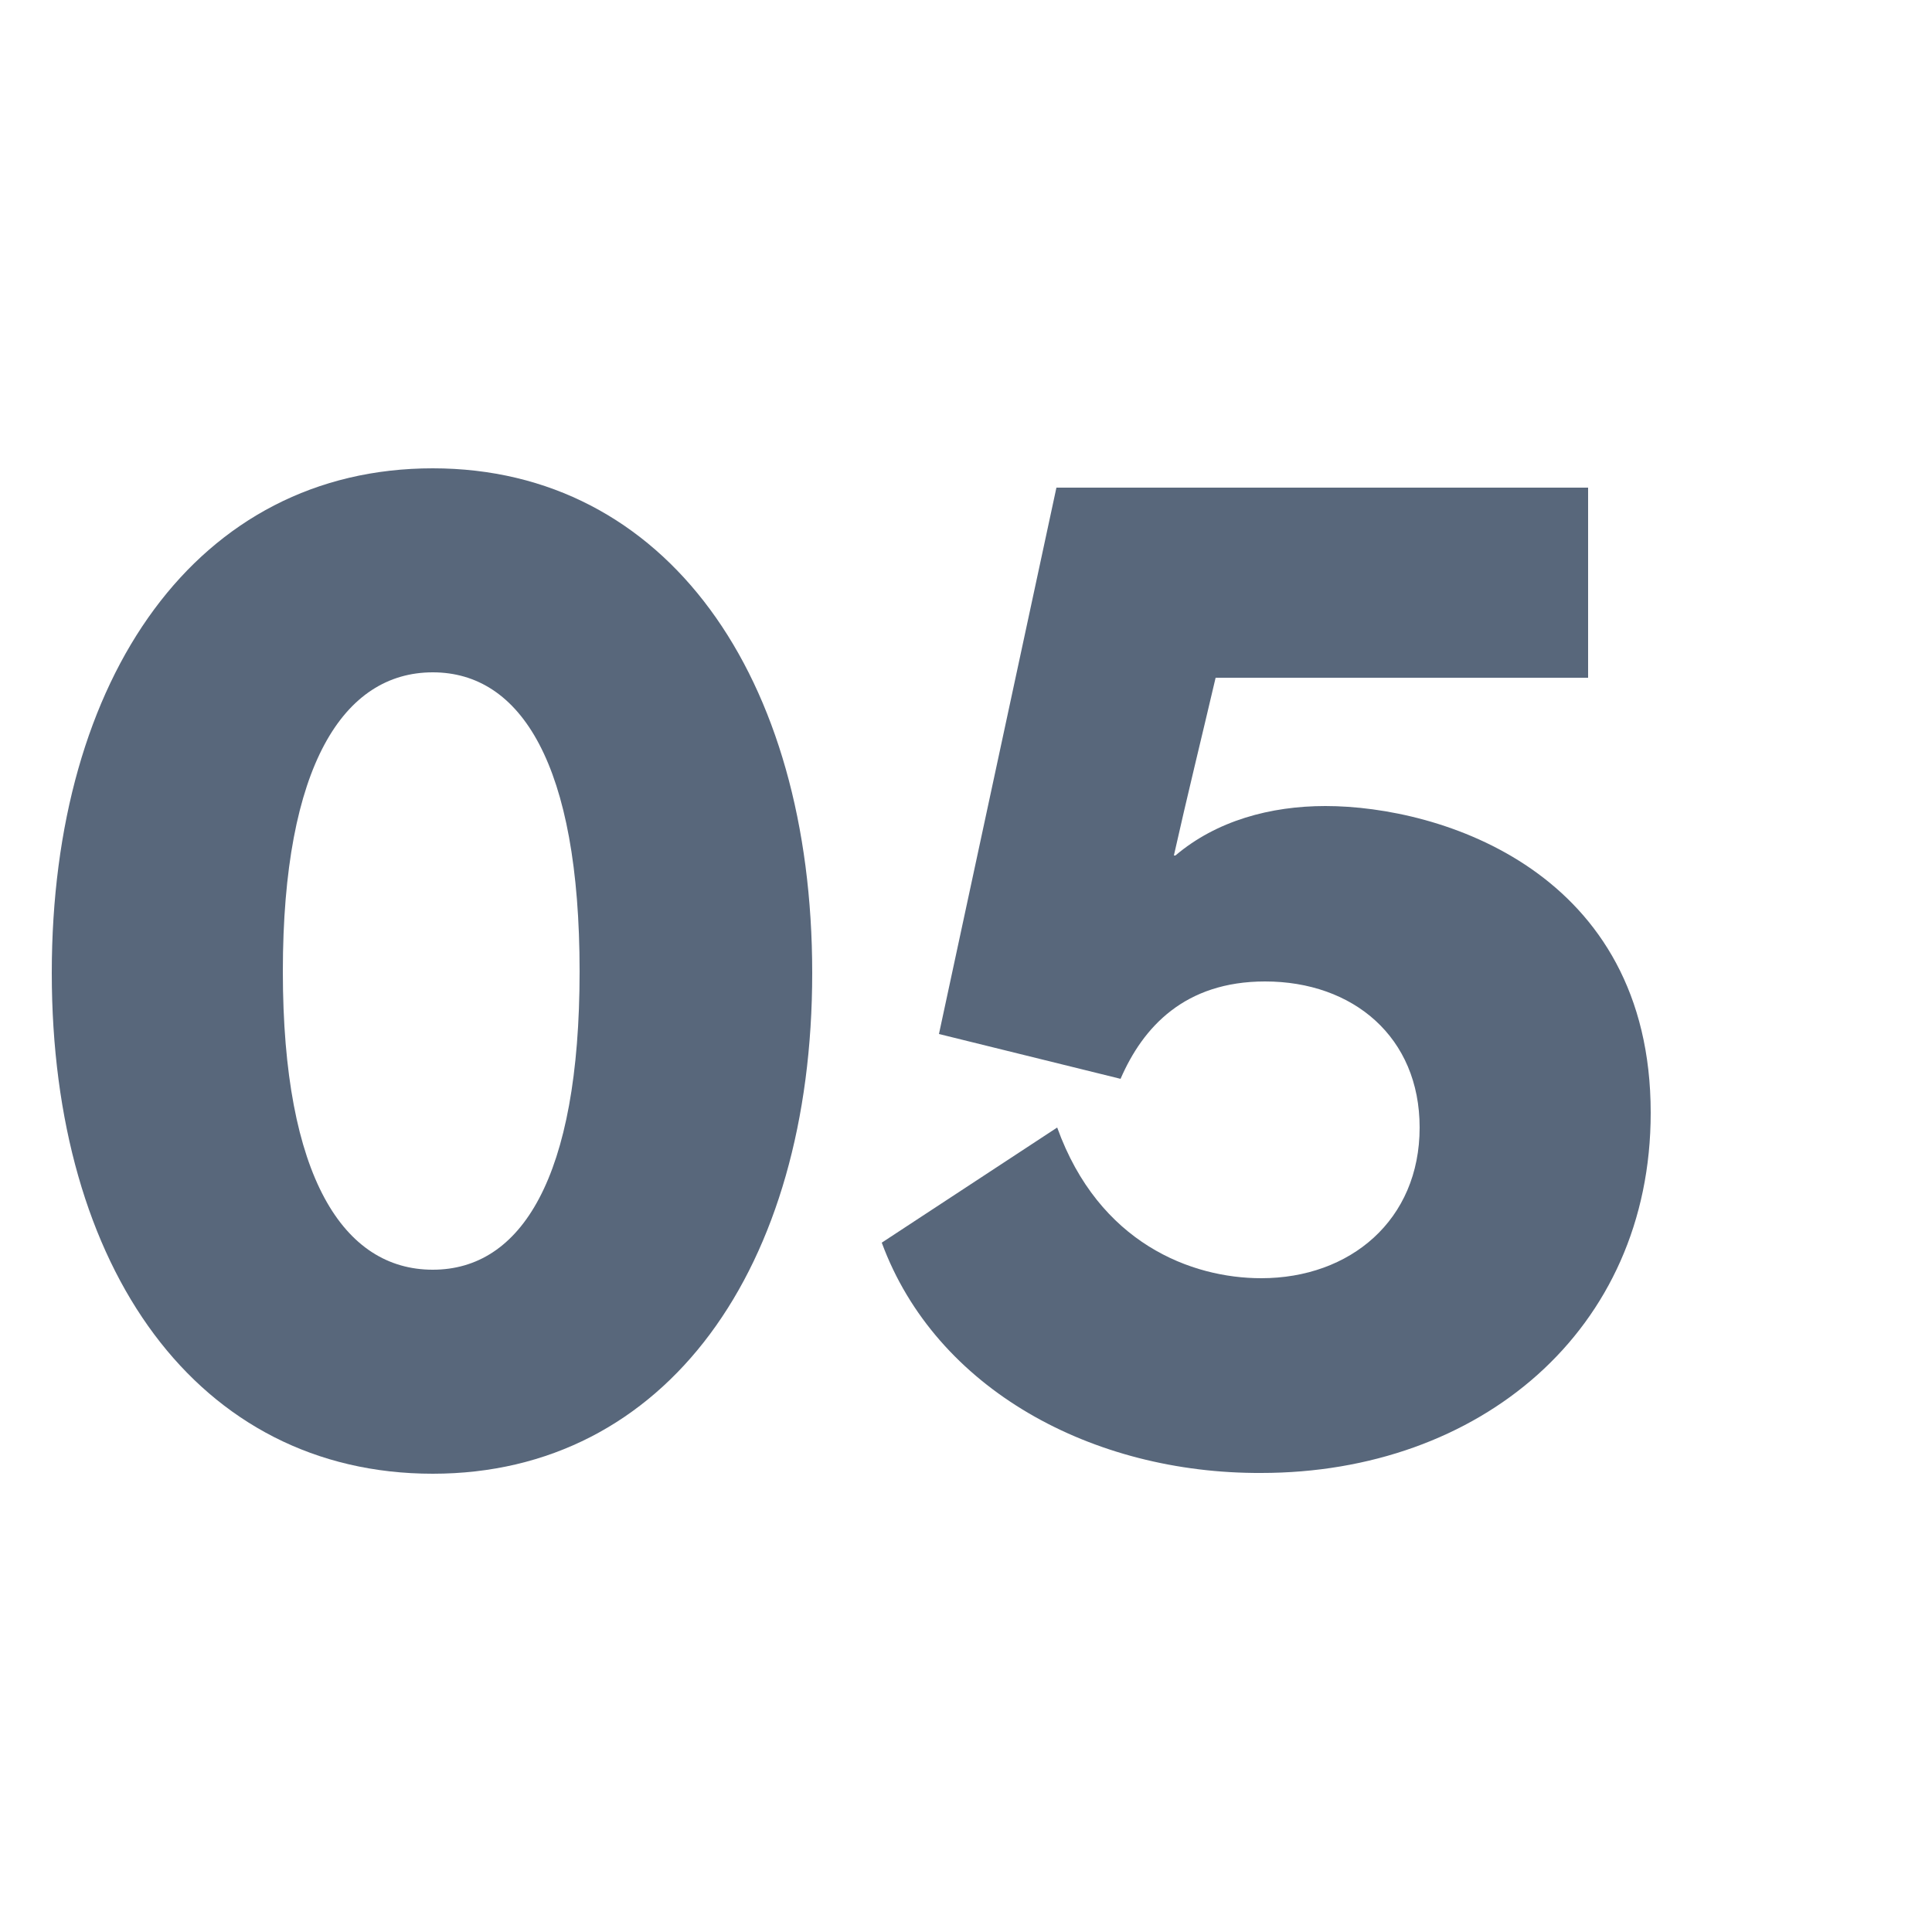
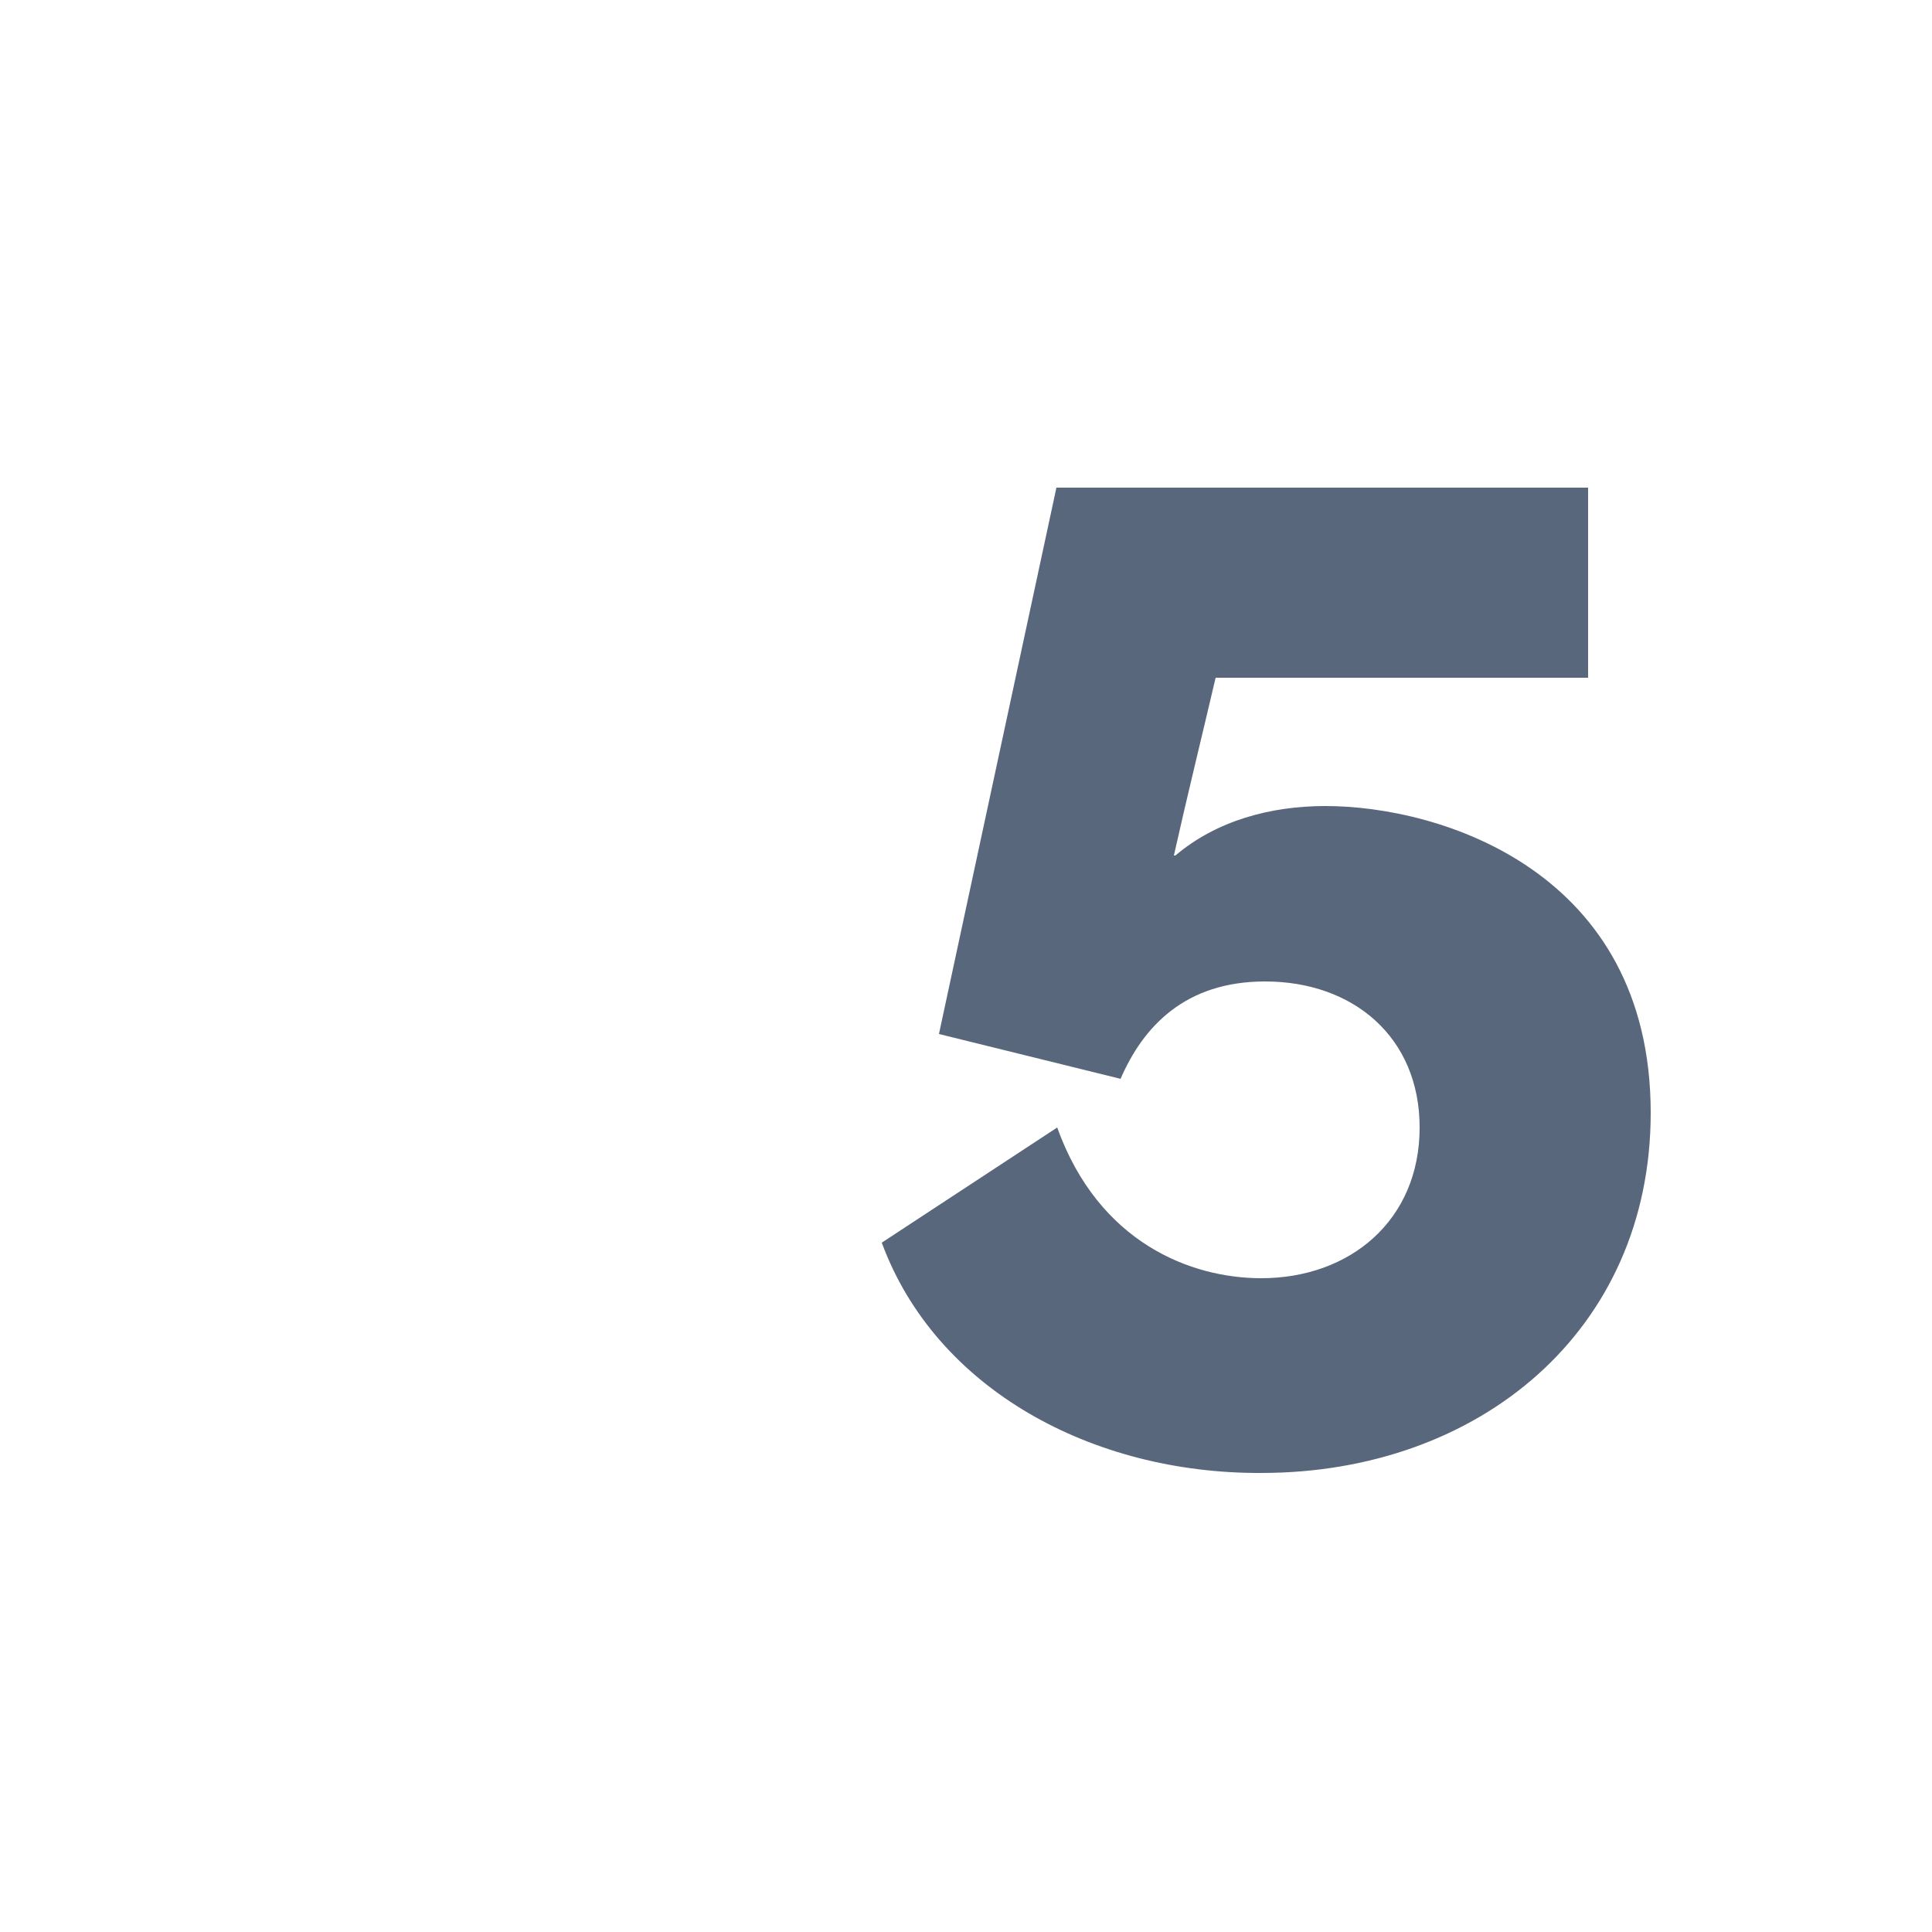
<svg xmlns="http://www.w3.org/2000/svg" version="1.1" id="Layer_1" x="0px" y="0px" viewBox="0 0 250 250" style="enable-background:new 0 0 250 250;" xml:space="preserve">
  <style type="text/css"> .st0{fill:#58677B;} </style>
  <g>
-     <path class="st0" d="M6.7,125.9c0-38.4,18.9-65.3,49.3-65.3c30.2,0,49.1,26.9,49.1,65.3c0,38.2-18.9,64.8-49.1,64.8 C25.6,190.7,6.7,164.2,6.7,125.9z M56,164.3c11.4,0,19-11.8,19-38.6S67.4,87,56,87c-11.5,0-19.4,12-19.4,38.7S44.5,164.3,56,164.3z " />
    <path class="st0" d="M114.1,160.8l22.7-14.9c5.4,15,17.4,19.5,26.4,19.5c11.5,0,20.5-7.5,20.5-19.5c0-11.7-8.6-18.9-20-18.9 c-10.4,0-15.8,5.9-18.7,12.6l-23.5-5.8l15.2-70.7h68.8v24.6h-48.2c-1.8,7.7-3.7,15.4-5.4,23h0.2c5.3-4.5,12.3-6.4,19.4-6.4 c15,0,42.1,8.5,42.1,39.7c0,28.2-22.2,46.6-50.4,46.6C141.4,190.7,121.1,179.8,114.1,160.8z" />
  </g>
</svg>